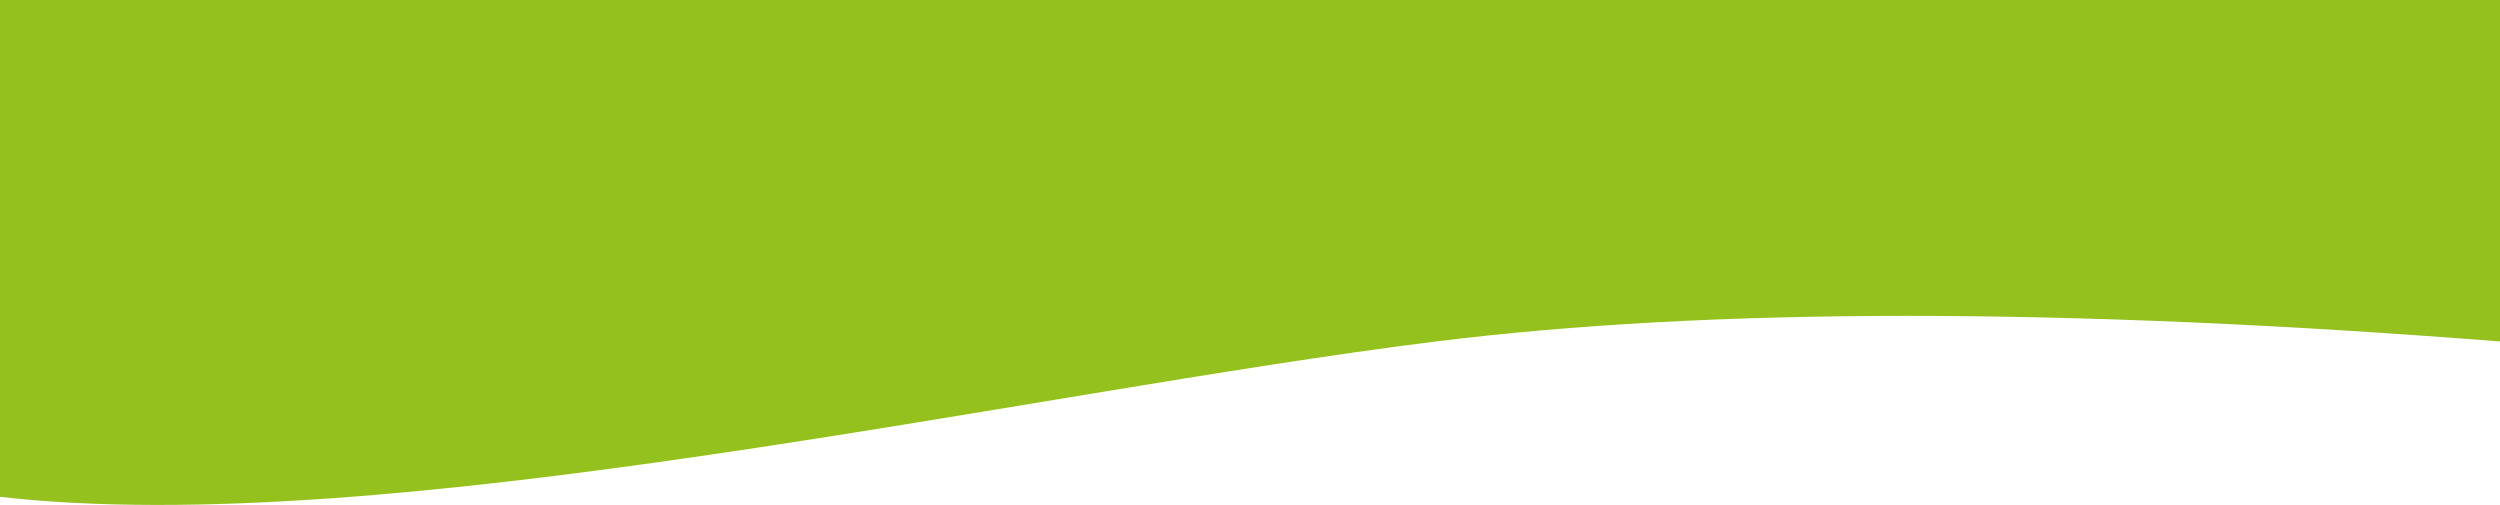
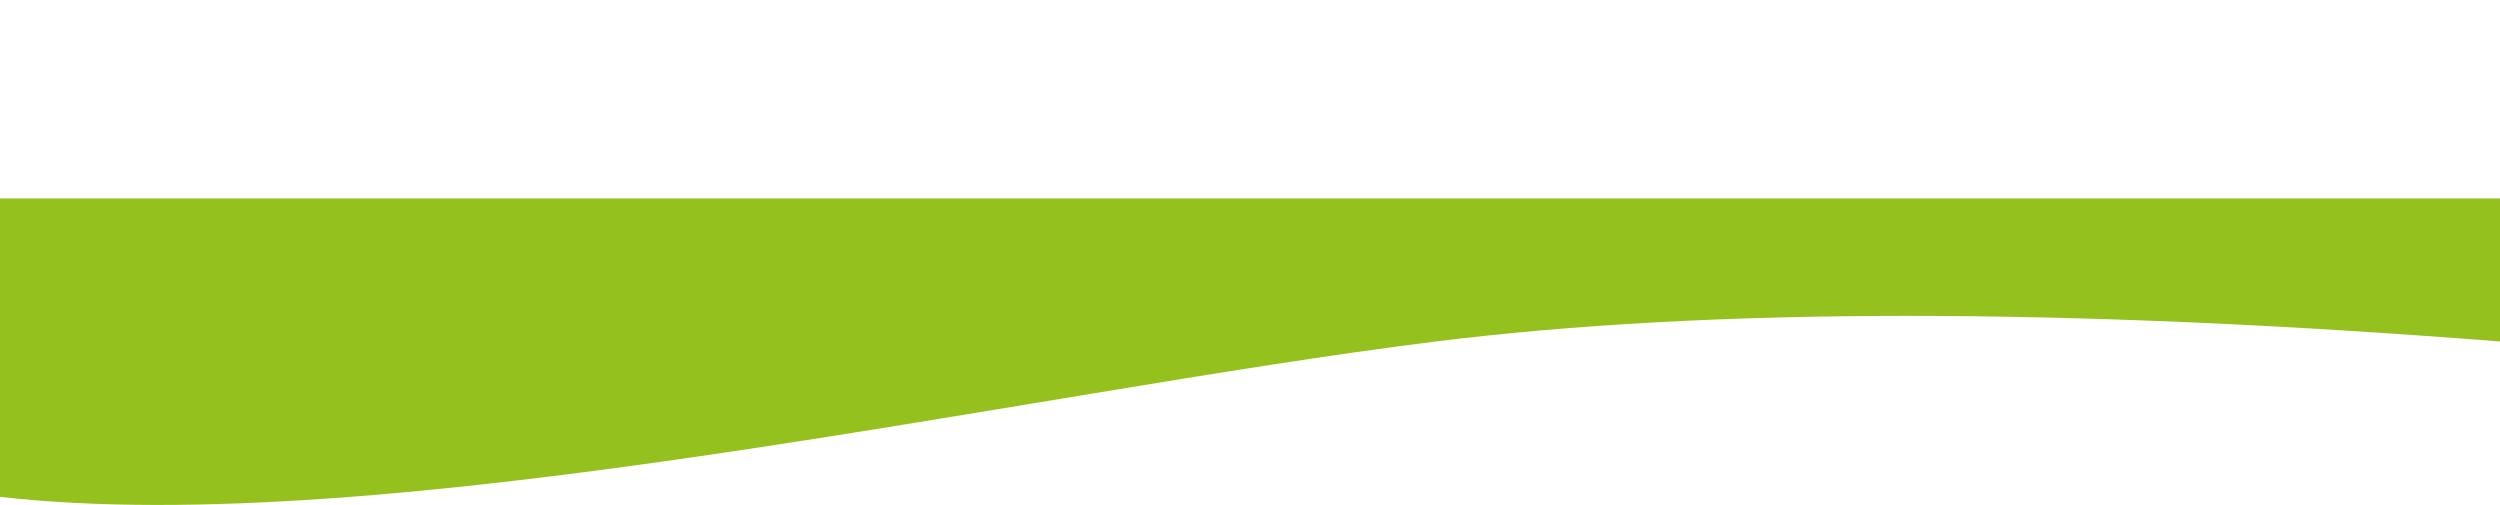
<svg xmlns="http://www.w3.org/2000/svg" width="1416px" height="286px" viewBox="0 0 1416 286" version="1.1">
  <title>Group 9</title>
  <g id="Pages" stroke="none" stroke-width="1" fill="none" fill-rule="evenodd">
    <g id="Group-8" fill="#95C11F">
-       <path d="M1416,117 L1416,286 L0,286 L0,205 C246.489,224.333 447.417,224.333 602.783,205 C835.833,176 1196.717,92 1416,117 Z" id="Combined-Shape-Copy-7" transform="translate(708, 199.207) scale(-1, -1) translate(-708, -199.207) " />
-       <rect id="Rectangle" x="0" y="0" width="1416" height="163" />
+       <path d="M1416,117 L1416,286 L0,286 L0,205 C246.489,224.333 447.417,224.333 602.783,205 C835.833,176 1196.717,92 1416,117 " id="Combined-Shape-Copy-7" transform="translate(708, 199.207) scale(-1, -1) translate(-708, -199.207) " />
    </g>
  </g>
</svg>